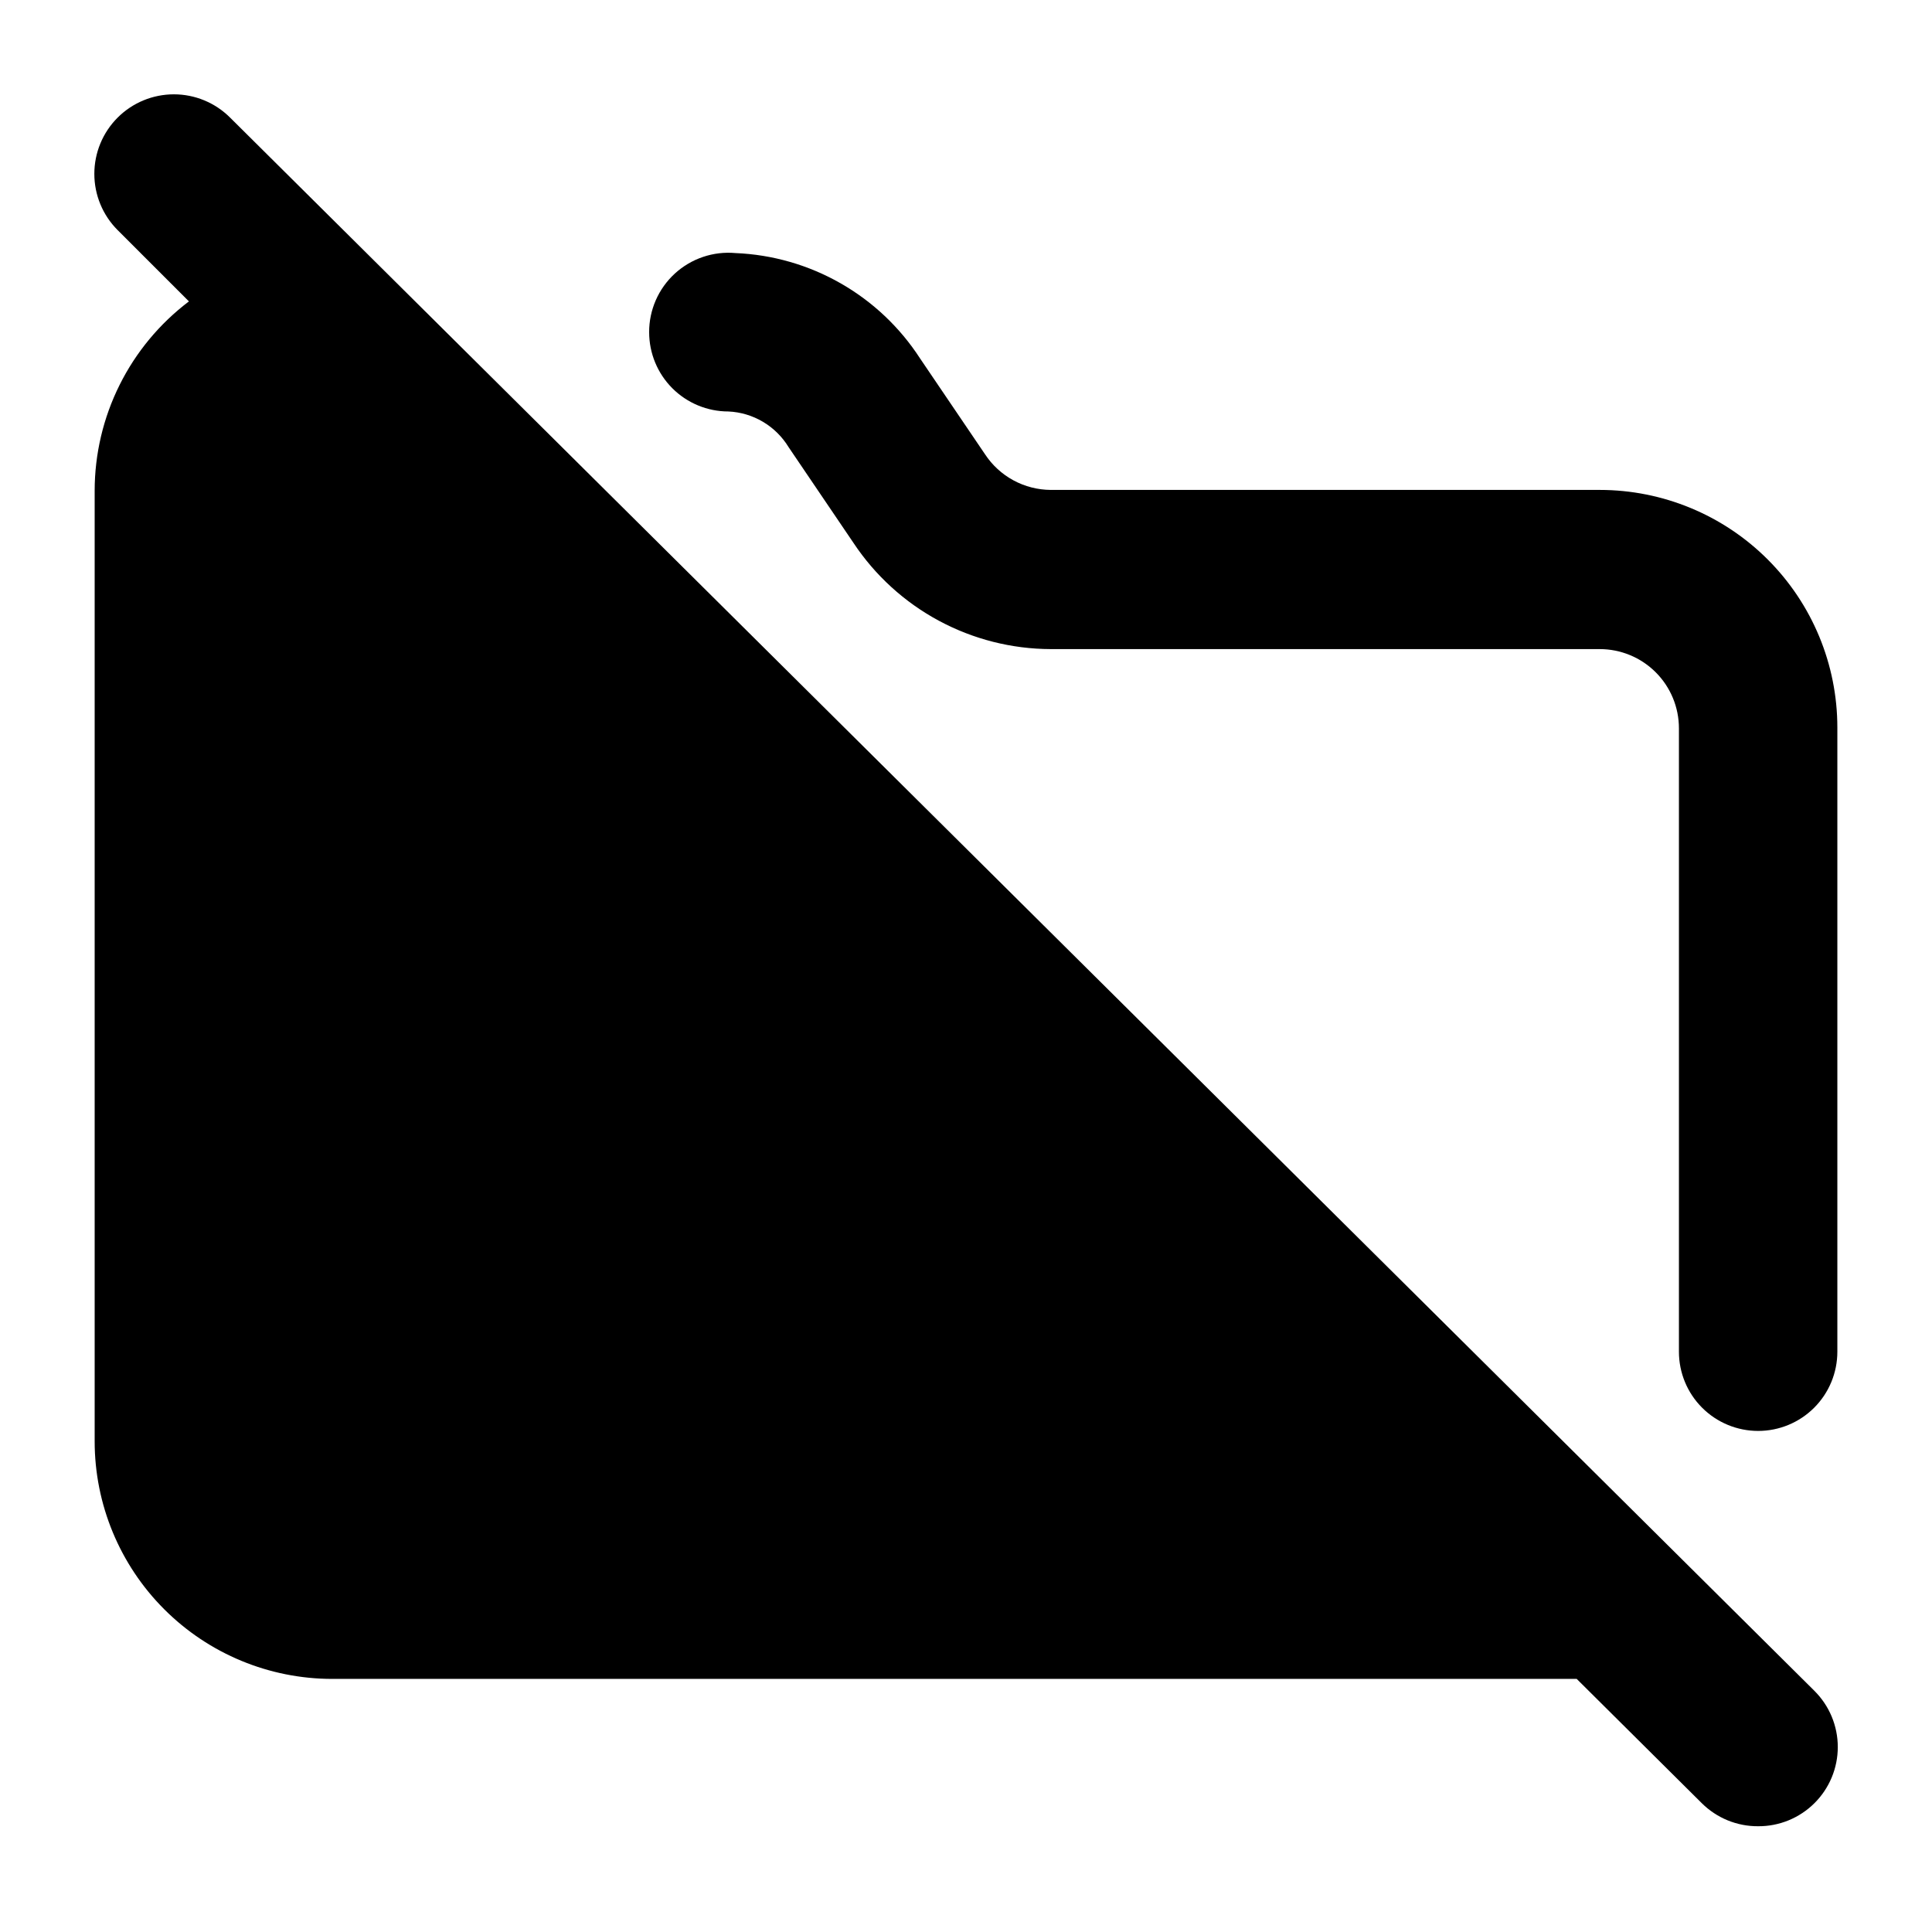
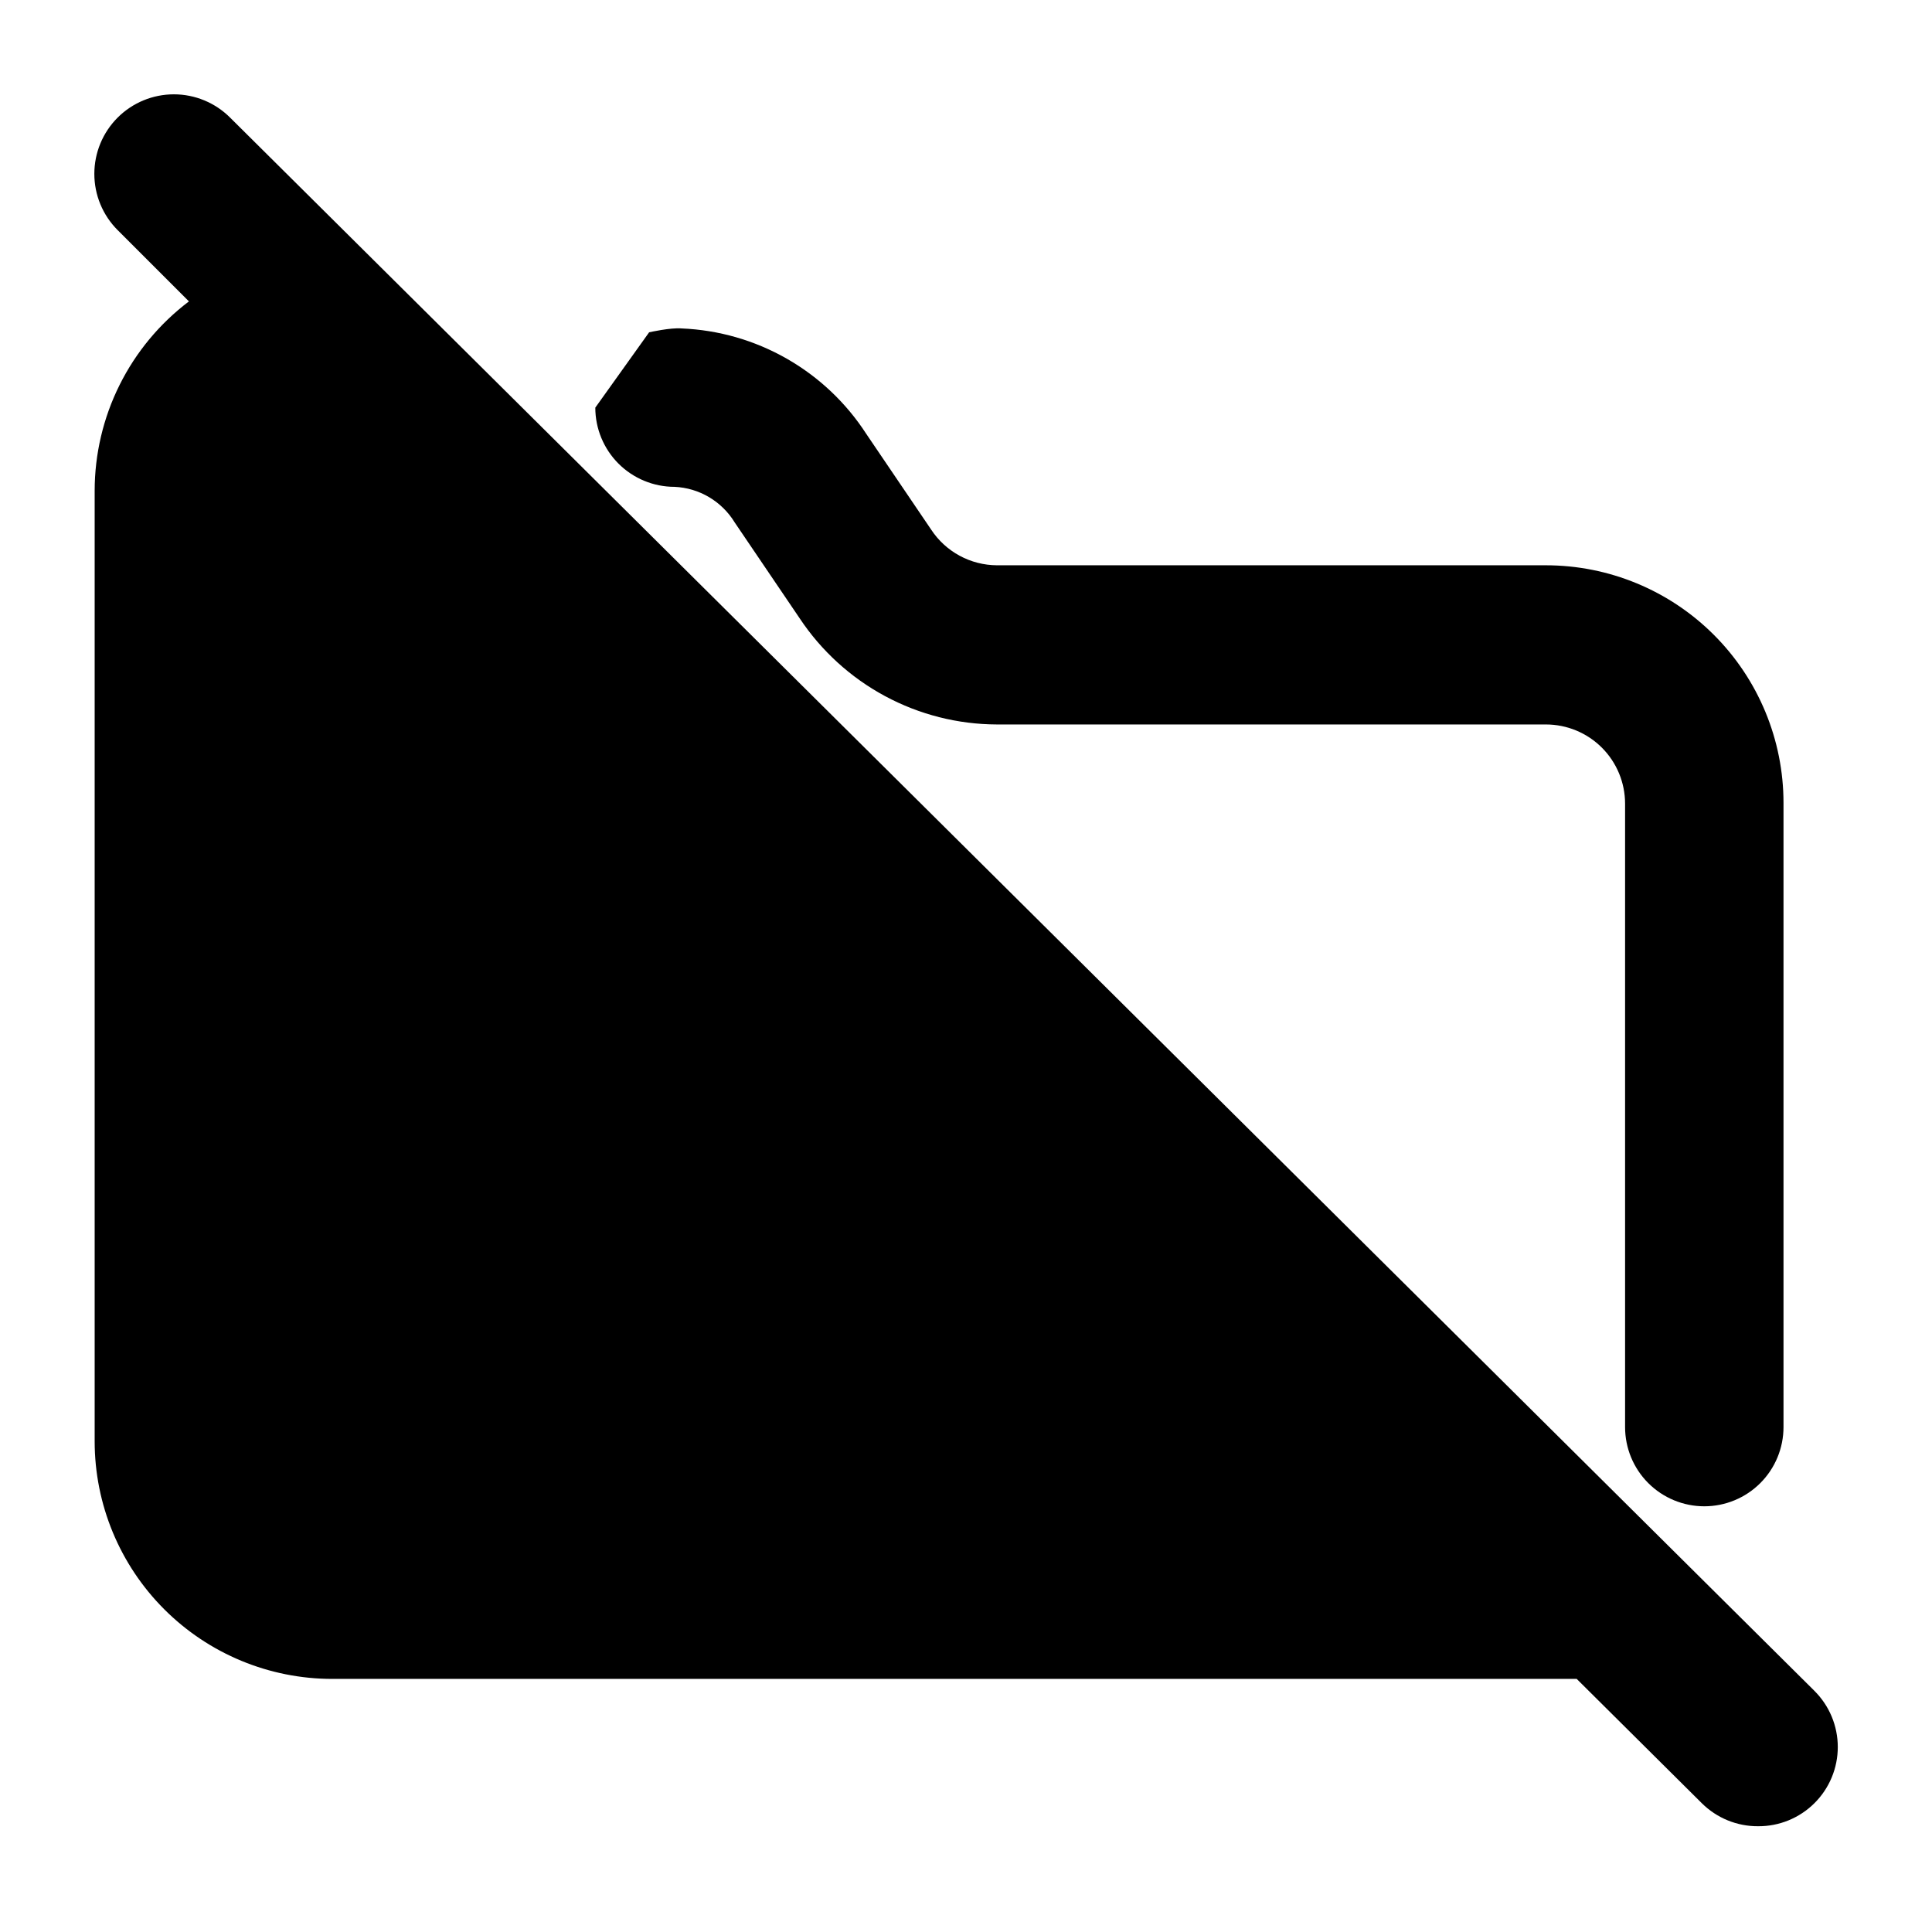
<svg xmlns="http://www.w3.org/2000/svg" fill="#000000" width="800px" height="800px" version="1.1" viewBox="144 144 512 512">
-   <path d="m316.03 232.06c-0.012-2.926 0.59-5.816 1.758-8.496 1.172-2.68 2.891-5.082 5.043-7.059 2.156-1.977 4.699-3.481 7.469-4.418s5.703-1.285 8.613-1.02c9.793 0.402 19.34 3.148 27.852 8.008s15.734 11.684 21.059 19.91l17.215 25.398c1.902 2.891 4.488 5.262 7.527 6.91s6.438 2.519 9.895 2.539h145.48c16.703 0 32.723 6.633 44.531 18.445 11.812 11.809 18.445 27.828 18.445 44.531v165.41c0 5.57-2.211 10.91-6.148 14.844-3.938 3.938-9.277 6.148-14.844 6.148-5.566 0-10.906-2.211-14.844-6.148-3.938-3.934-6.148-9.273-6.148-14.844v-165.21c0-5.566-2.211-10.906-6.148-14.844-3.938-3.934-9.273-6.148-14.844-6.148h-145.48c-10.352-0.027-20.539-2.613-29.656-7.519-9.117-4.906-16.883-11.984-22.613-20.609l-17.211-25.398c-1.684-2.762-4.019-5.066-6.801-6.715-2.781-1.648-5.926-2.586-9.156-2.731-5.566 0-10.906-2.215-14.844-6.148-3.934-3.938-6.148-9.277-6.148-14.844zm308.79 360.01-419.84-416.9c-3.953-3.953-9.312-6.172-14.902-6.172s-10.953 2.219-14.906 6.172-6.172 9.316-6.172 14.906 2.219 10.949 6.172 14.902l18.895 18.895c-7.754 5.867-14.047 13.449-18.379 22.152-4.336 8.703-6.594 18.293-6.602 28.016v251.91c0 16.703 6.633 32.723 18.445 44.531 11.809 11.812 27.828 18.445 44.531 18.445h329.78l33.168 32.957c1.965 1.945 4.289 3.484 6.848 4.531 2.559 1.043 5.297 1.574 8.059 1.555 2.762 0.02 5.5-0.512 8.059-1.555 2.559-1.047 4.883-2.586 6.844-4.531 1.969-1.949 3.531-4.273 4.598-6.832 1.066-2.555 1.613-5.301 1.613-8.074 0-2.769-0.547-5.512-1.613-8.07-1.066-2.559-2.629-4.879-4.598-6.832z" />
+   <path d="m316.03 232.06s5.703-1.285 8.613-1.02c9.793 0.402 19.34 3.148 27.852 8.008s15.734 11.684 21.059 19.91l17.215 25.398c1.902 2.891 4.488 5.262 7.527 6.91s6.438 2.519 9.895 2.539h145.48c16.703 0 32.723 6.633 44.531 18.445 11.812 11.809 18.445 27.828 18.445 44.531v165.41c0 5.57-2.211 10.91-6.148 14.844-3.938 3.938-9.277 6.148-14.844 6.148-5.566 0-10.906-2.211-14.844-6.148-3.938-3.934-6.148-9.273-6.148-14.844v-165.21c0-5.566-2.211-10.906-6.148-14.844-3.938-3.934-9.273-6.148-14.844-6.148h-145.48c-10.352-0.027-20.539-2.613-29.656-7.519-9.117-4.906-16.883-11.984-22.613-20.609l-17.211-25.398c-1.684-2.762-4.019-5.066-6.801-6.715-2.781-1.648-5.926-2.586-9.156-2.731-5.566 0-10.906-2.215-14.844-6.148-3.934-3.938-6.148-9.277-6.148-14.844zm308.79 360.01-419.84-416.9c-3.953-3.953-9.312-6.172-14.902-6.172s-10.953 2.219-14.906 6.172-6.172 9.316-6.172 14.906 2.219 10.949 6.172 14.902l18.895 18.895c-7.754 5.867-14.047 13.449-18.379 22.152-4.336 8.703-6.594 18.293-6.602 28.016v251.91c0 16.703 6.633 32.723 18.445 44.531 11.809 11.812 27.828 18.445 44.531 18.445h329.78l33.168 32.957c1.965 1.945 4.289 3.484 6.848 4.531 2.559 1.043 5.297 1.574 8.059 1.555 2.762 0.02 5.5-0.512 8.059-1.555 2.559-1.047 4.883-2.586 6.844-4.531 1.969-1.949 3.531-4.273 4.598-6.832 1.066-2.555 1.613-5.301 1.613-8.074 0-2.769-0.547-5.512-1.613-8.07-1.066-2.559-2.629-4.879-4.598-6.832z" />
</svg>